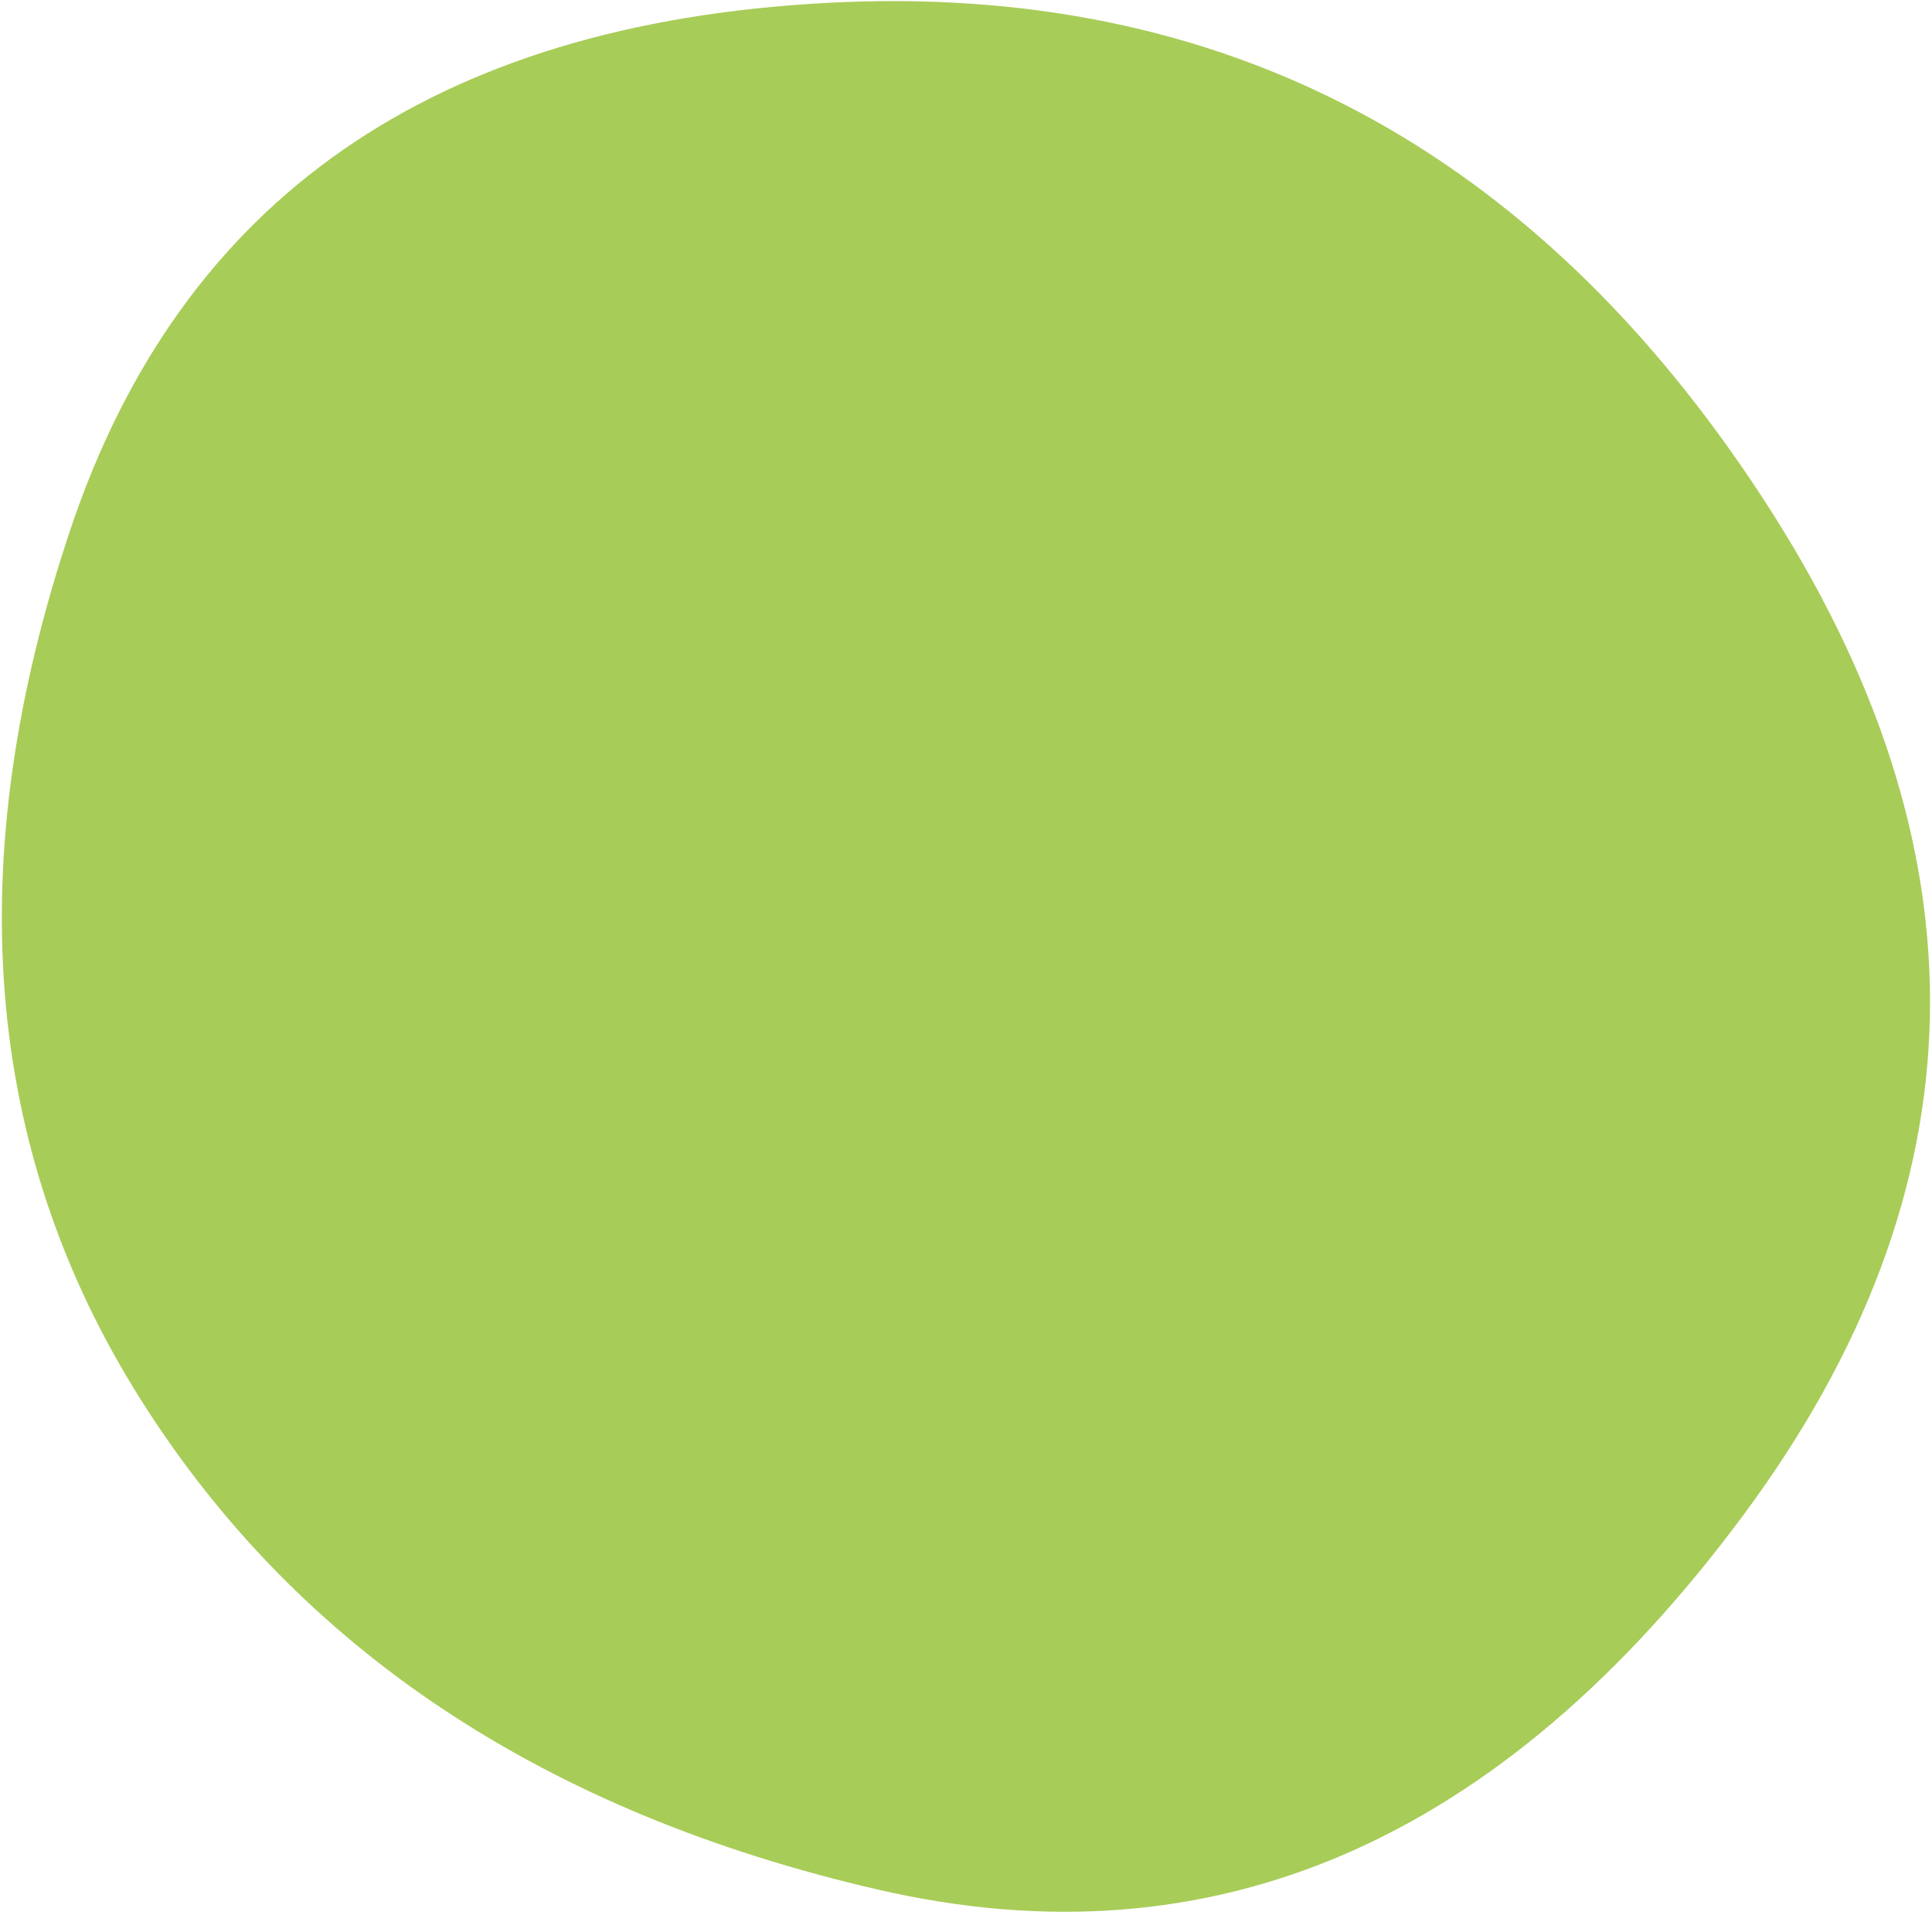
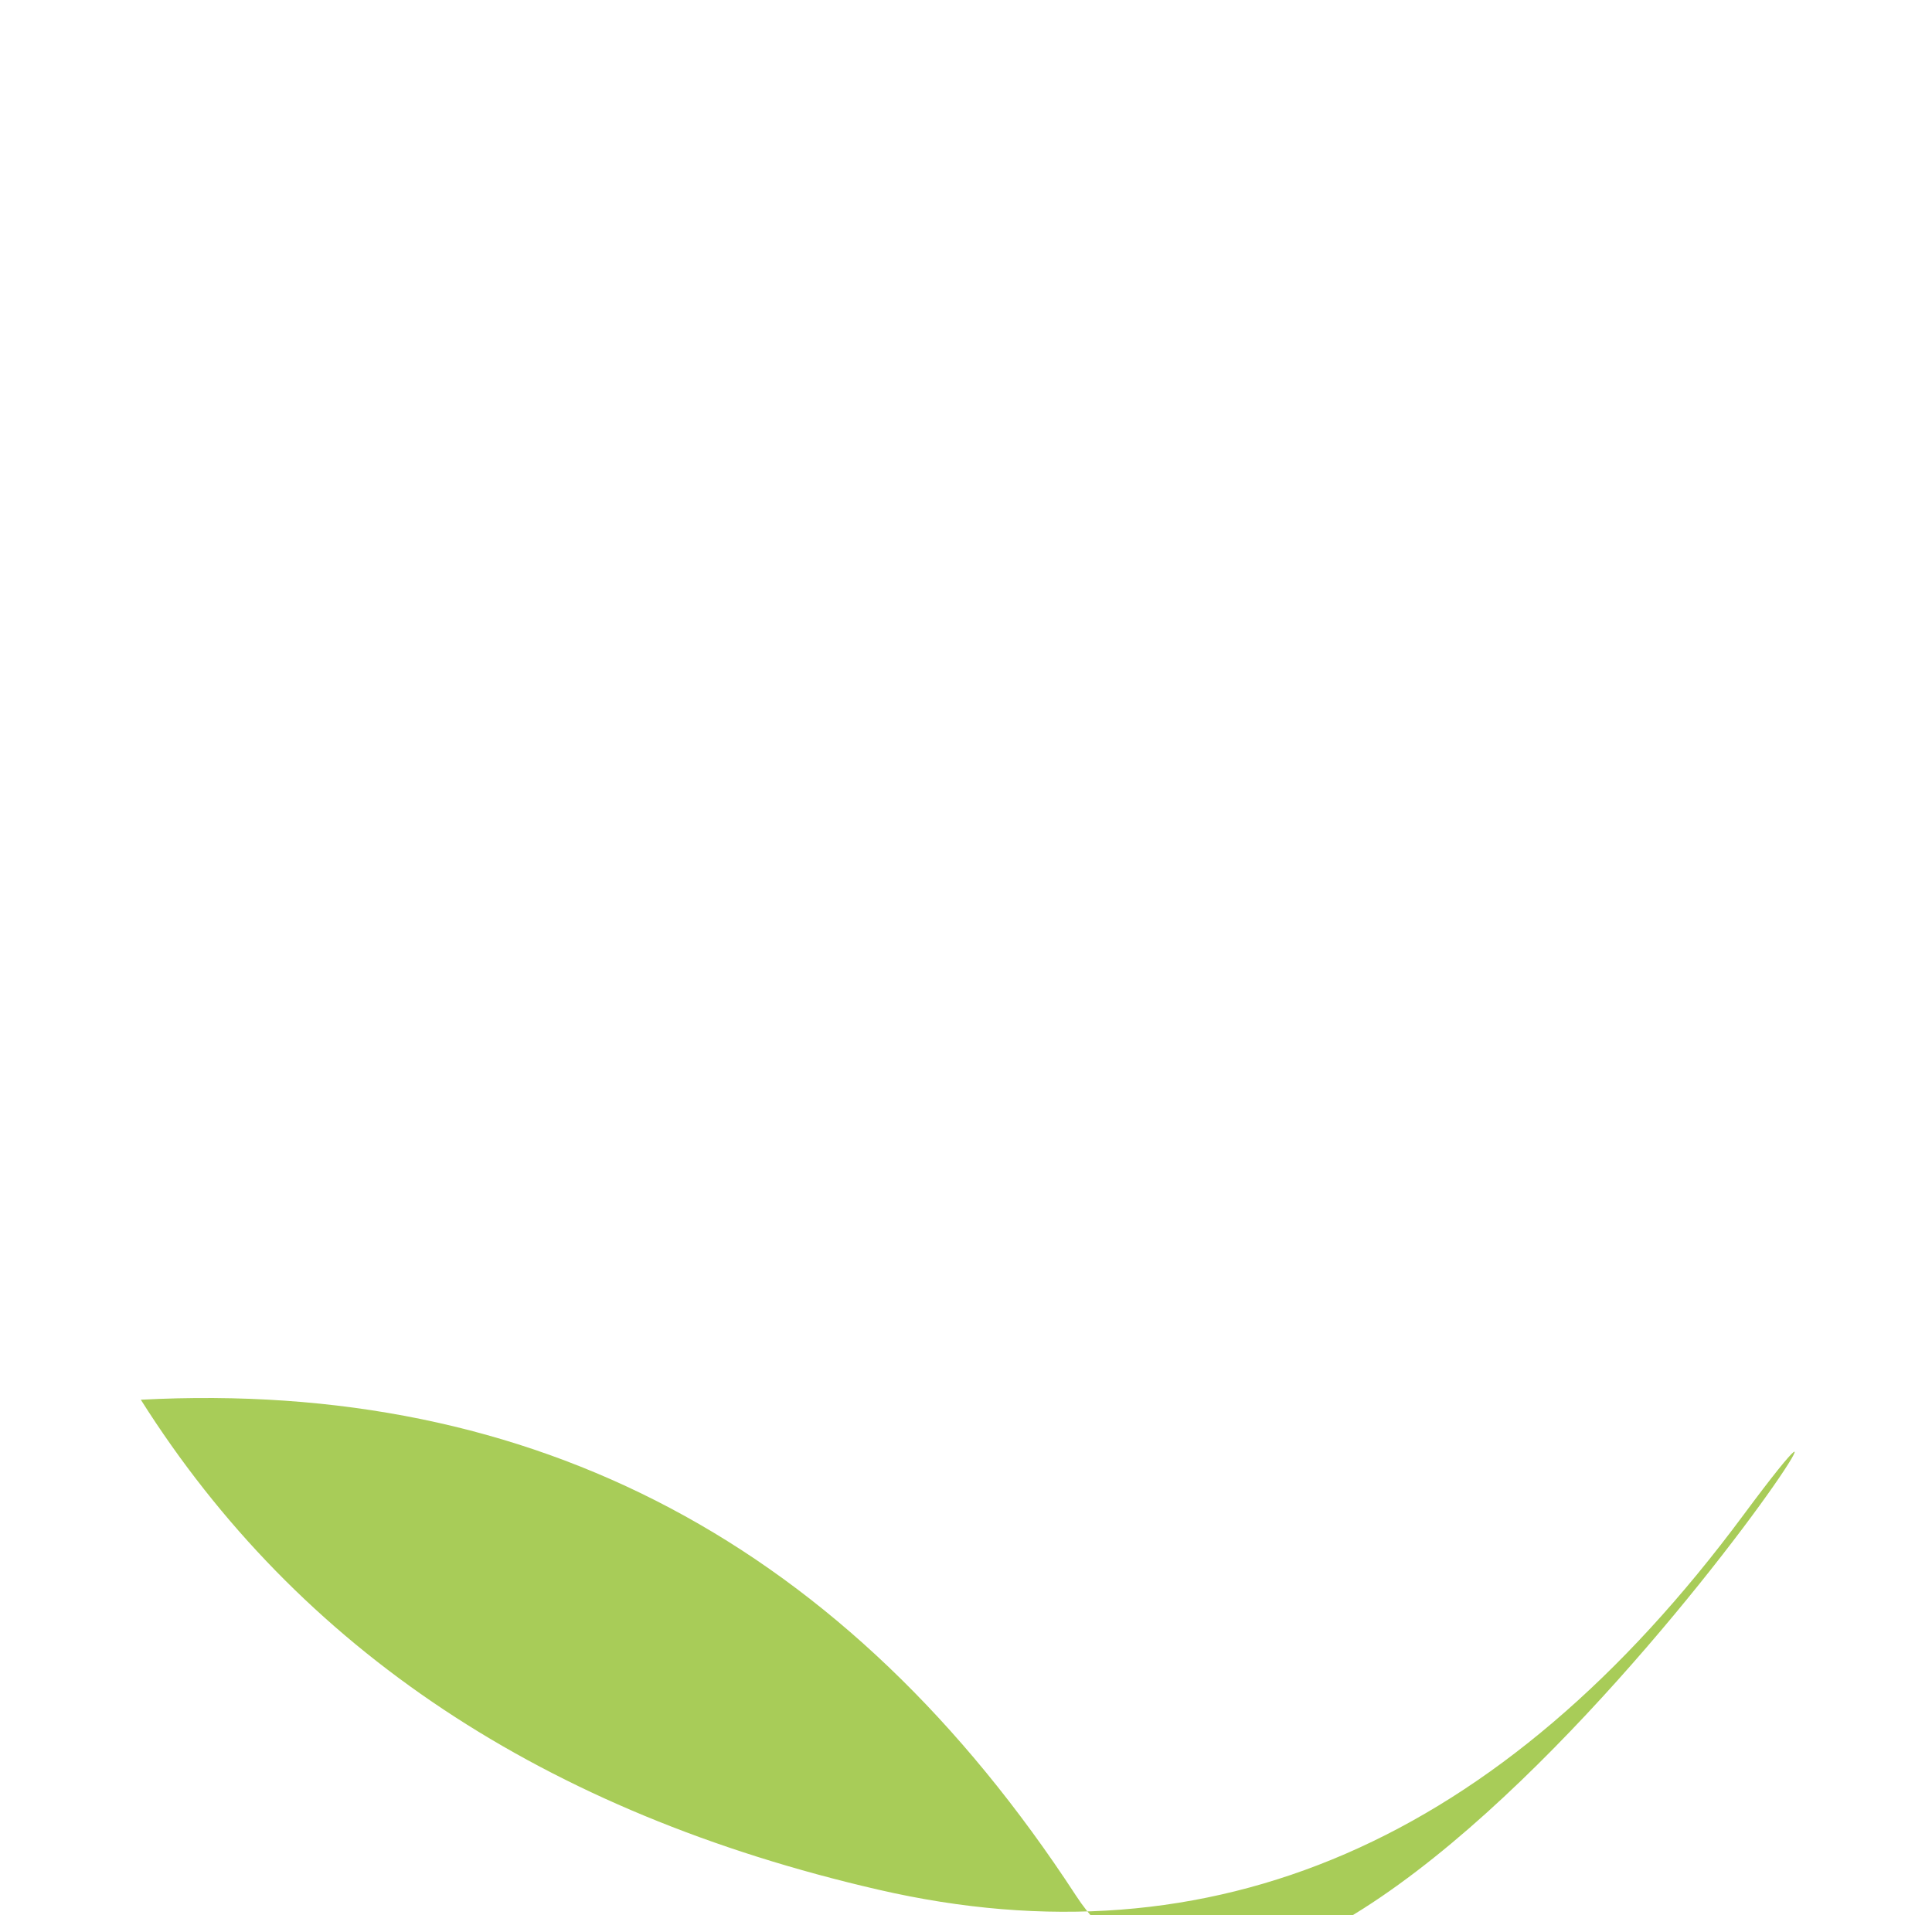
<svg xmlns="http://www.w3.org/2000/svg" width="343" height="340" viewBox="0 0 343 340">
-   <path d="M309.5 269c-43 58-94.167 80.167-153.5 66.5-59.333-13.667-103-42.667-131-87S-7.167 152.667 12.5 94 77 4.167 147 .5c70-3.667 125.333 25.667 166 88S352.5 211 309.5 269Z" fill="#A8CC58" />
+   <path d="M309.5 269c-43 58-94.167 80.167-153.5 66.5-59.333-13.667-103-42.667-131-87c70-3.667 125.333 25.667 166 88S352.5 211 309.5 269Z" fill="#A8CC58" />
</svg>